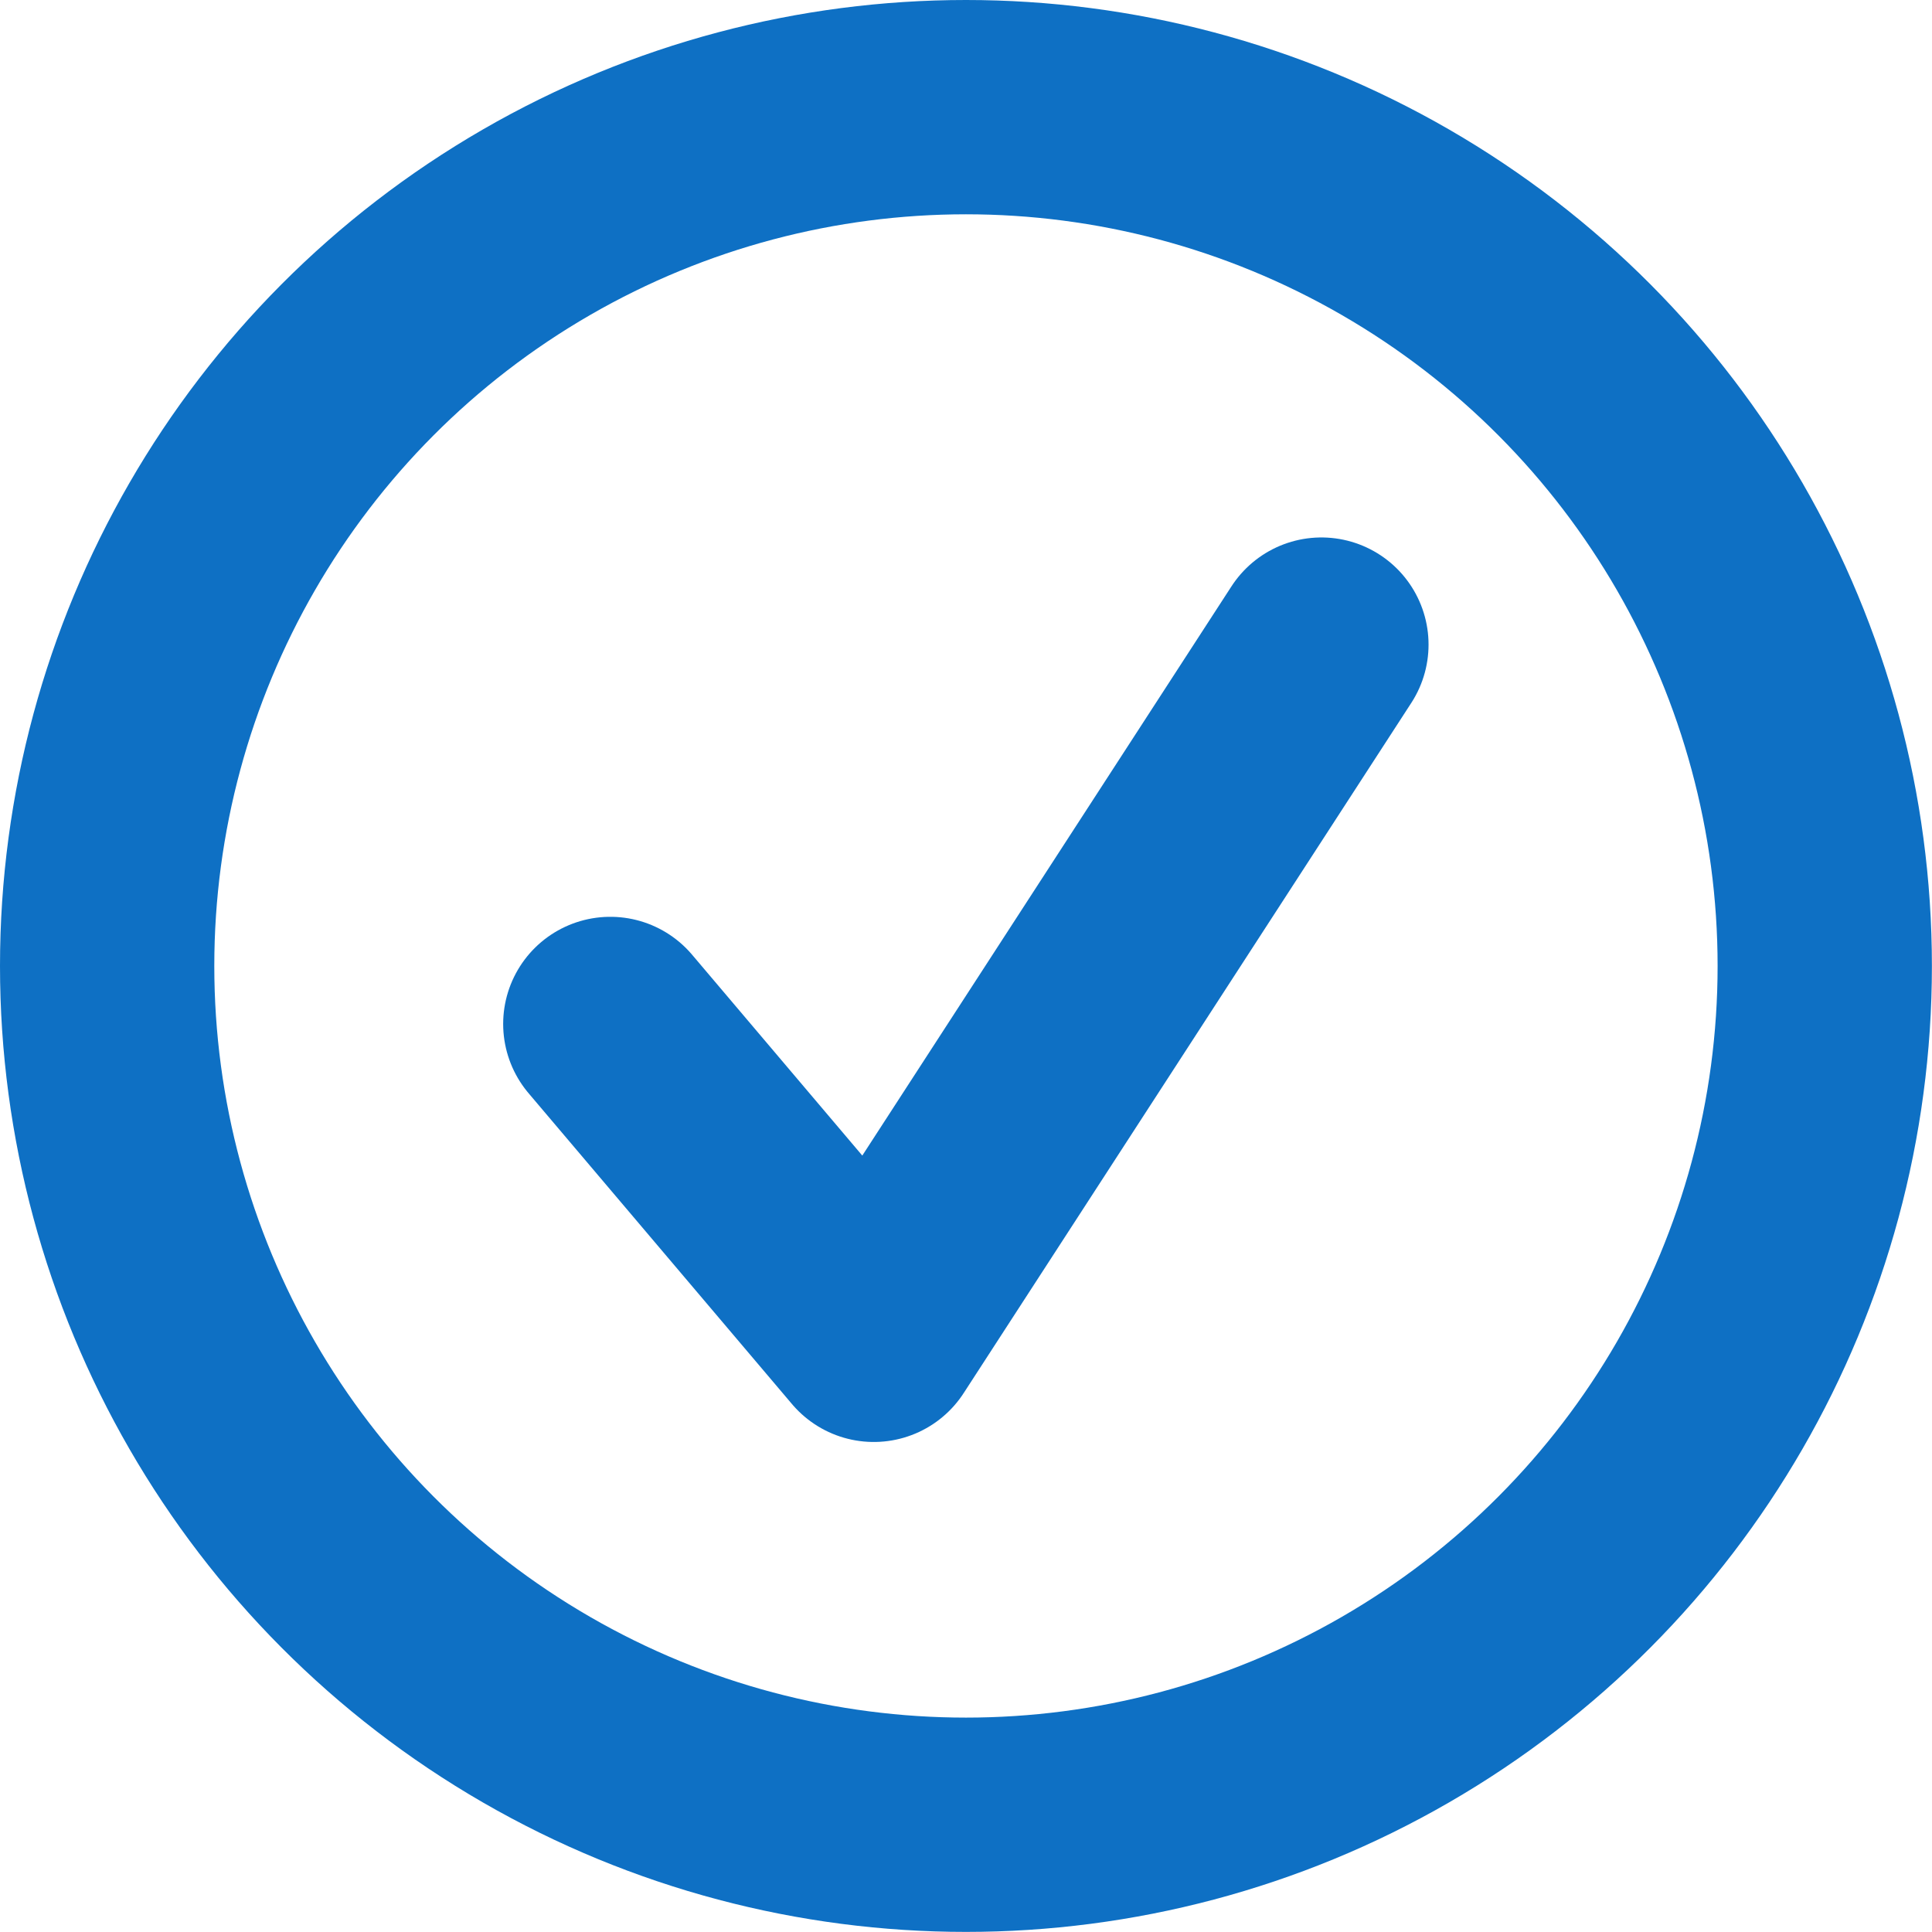
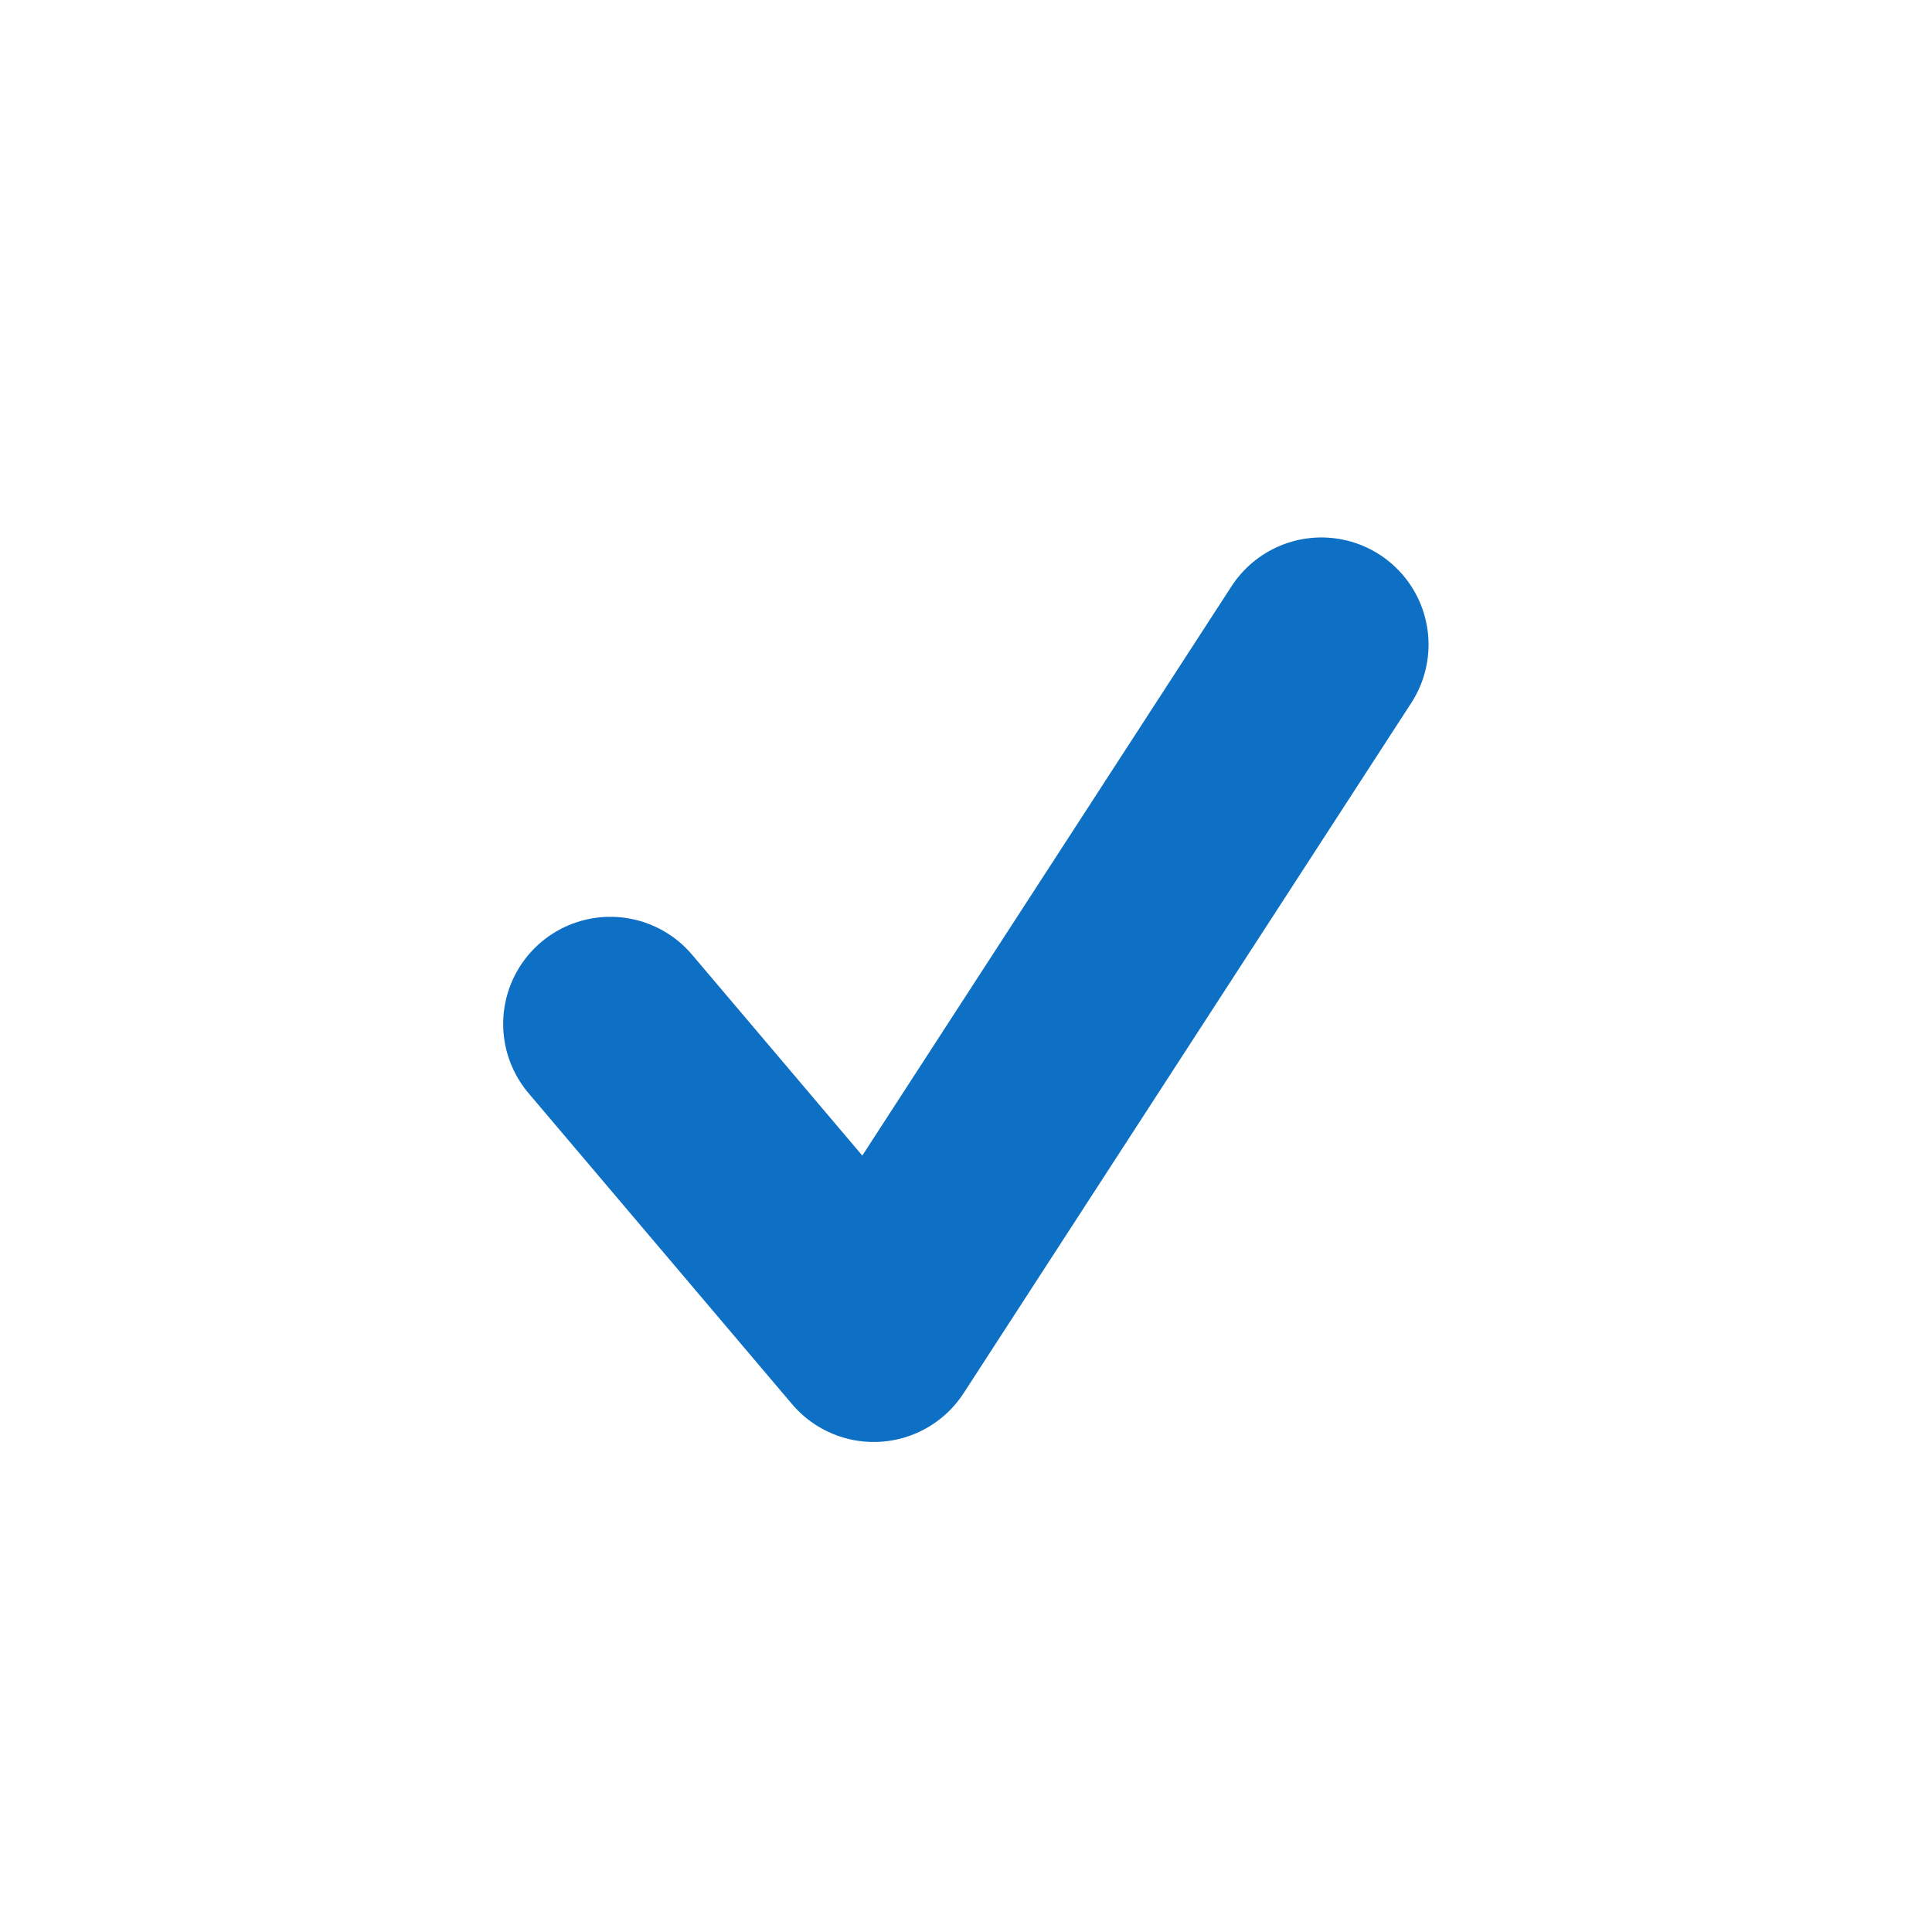
<svg xmlns="http://www.w3.org/2000/svg" width="20.285" height="20.285" viewBox="0 0 20.285 20.285">
  <g id="Group_850" data-name="Group 850" transform="translate(-225.234 -2705.806)">
    <path id="Path_1023" data-name="Path 1023" d="M113.242,13.528l2.766,3.264,4.7-7.247" transform="translate(118.4 2703.029)" fill="none" stroke="#0e70c4" stroke-linecap="round" stroke-linejoin="round" stroke-width="2.25" />
-     <circle id="Ellipse_58" data-name="Ellipse 58" cx="9.017" cy="9.017" r="9.017" transform="translate(226.359 2706.931)" fill="none" stroke="#0e70c4" stroke-miterlimit="10" stroke-width="2.25" />
  </g>
</svg>